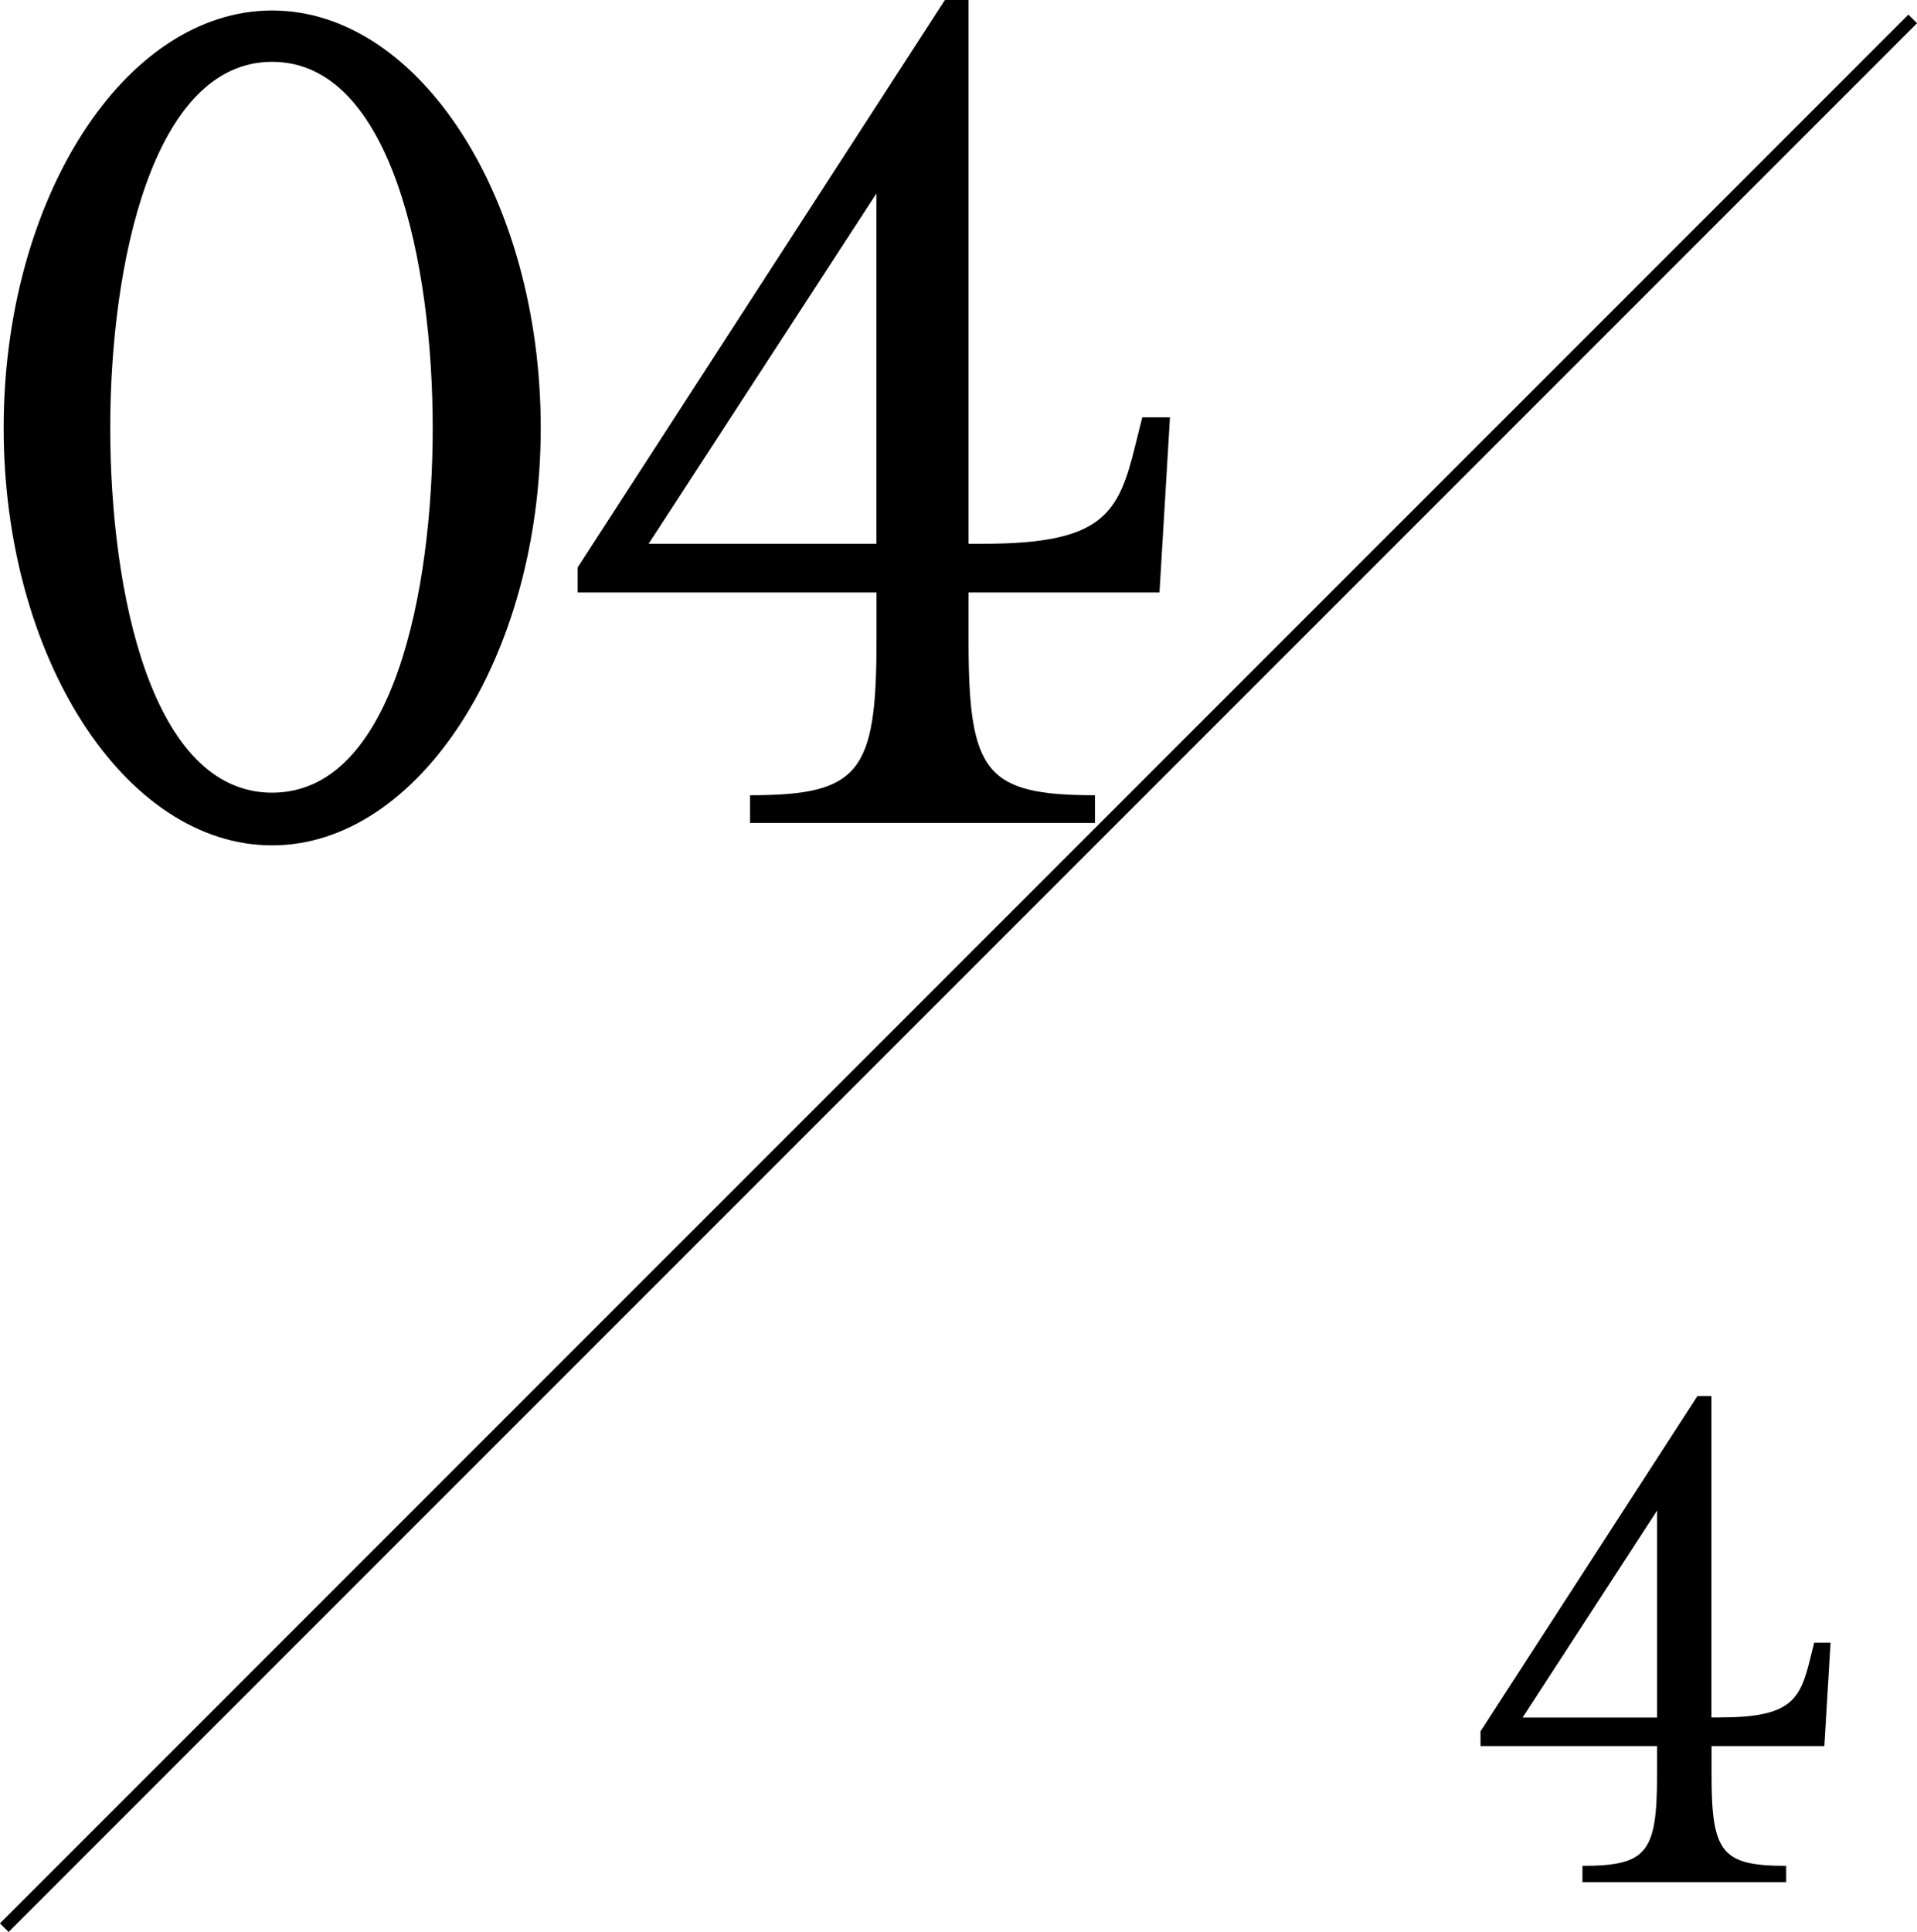
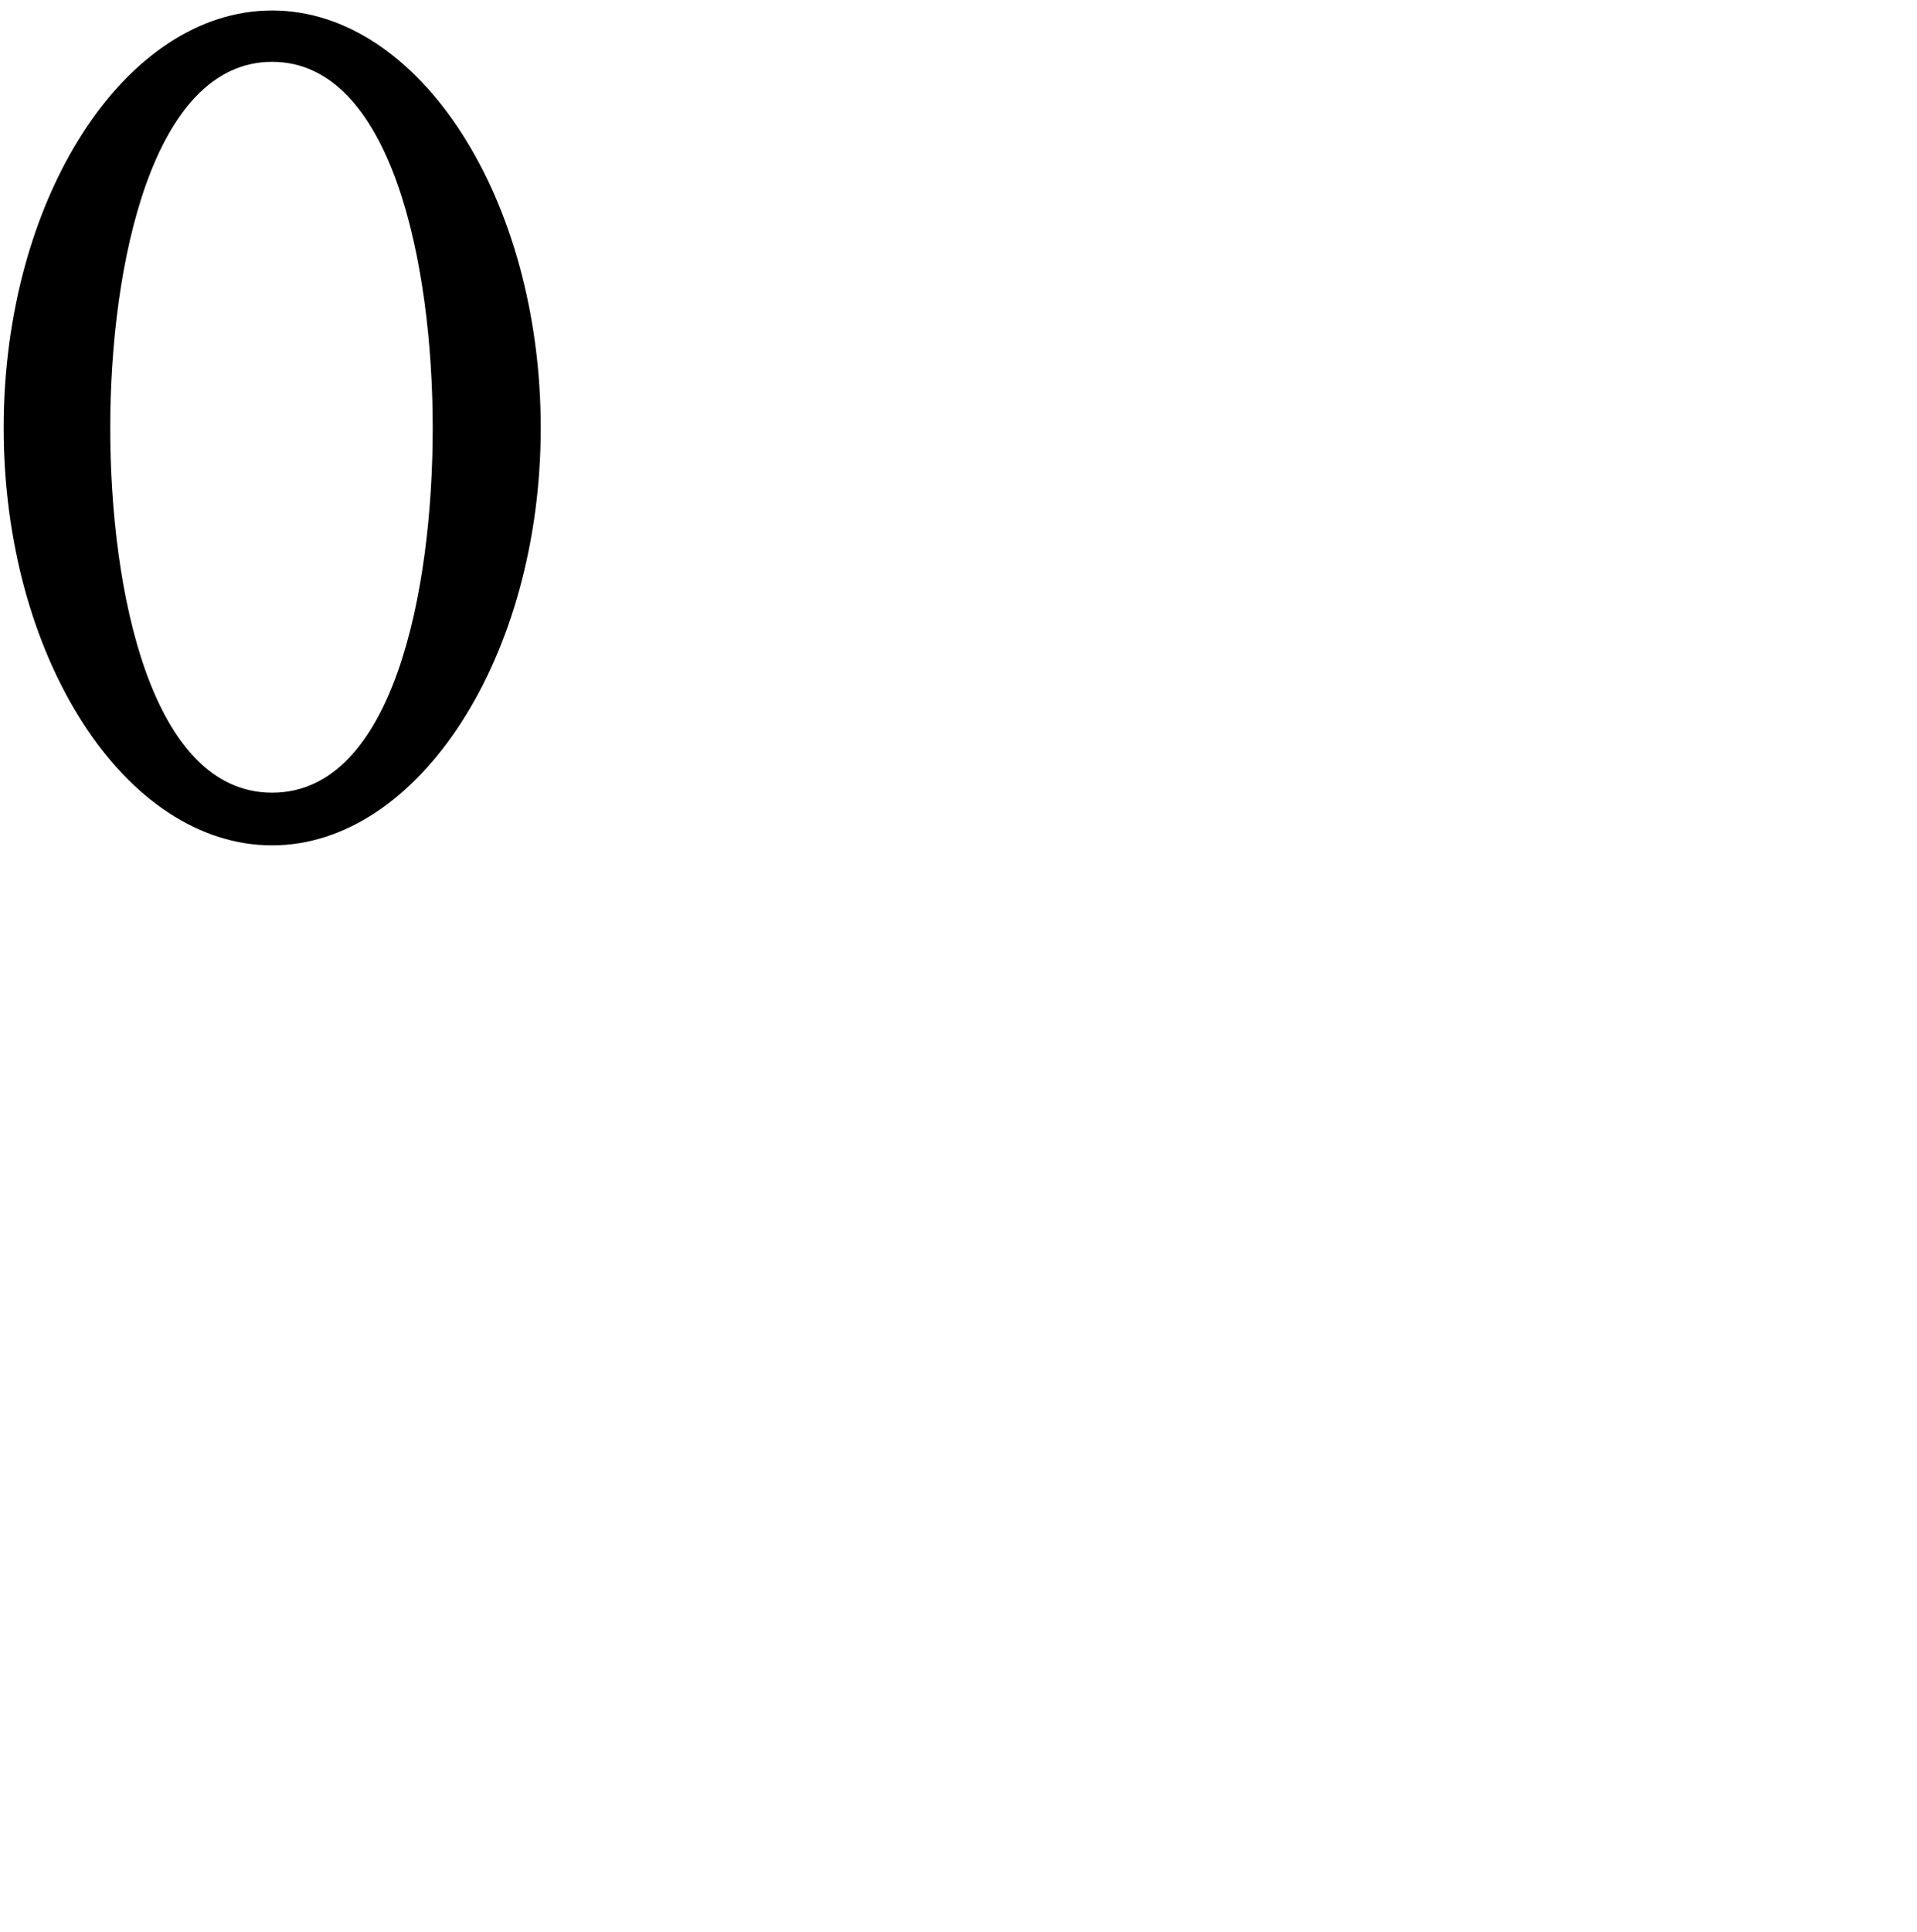
<svg xmlns="http://www.w3.org/2000/svg" id="_レイヤー_2" viewBox="0 0 157.23 158.42">
  <defs>
    <style>.cls-1{fill:#000;stroke-width:0px;}.cls-2{fill:none;stroke:#000;stroke-miterlimit:10;}</style>
  </defs>
  <g id="_レイヤー_1-2">
    <path class="cls-1" d="M22.32,69.32C10.23,69.32.3,53.88.3,35.09S10.23.86,22.32.86s22.03,15.44,22.03,34.23-10.04,34.23-22.03,34.23ZM9.04,35.09c0,13.39,3.35,29.91,13.28,29.91s13.17-16.52,13.17-29.91-3.35-30.02-13.17-30.02-13.28,16.63-13.28,30.02Z" />
-     <path class="cls-1" d="M79.44,44.59h1.19c9.93,0,11.12-2.48,12.52-8.21l.54-2.16h2.27l-.86,14.36h-15.66v4c0,10.8,1.4,12.63,10.37,12.63v2.27h-28.29v-2.27c8.96,0,10.37-1.83,10.37-12.63v-4h-24.51v-2.05L77.5,0h1.94v44.59ZM71.88,15.87l-18.68,28.72h18.68V15.87Z" />
-     <line class="cls-2" x1="156.88" y1="1.55" x2=".35" y2="158.07" />
-     <path class="cls-1" d="M140.38,140.83h.7c5.87,0,6.57-1.47,7.4-4.85l.32-1.28h1.34l-.51,8.48h-9.25v2.36c0,6.38.83,7.46,6.12,7.46v1.34h-16.71v-1.34c5.29,0,6.12-1.08,6.12-7.46v-2.36h-14.48v-1.21l17.79-27.49h1.15v26.34ZM135.91,123.87l-11.03,16.97h11.03v-16.97Z" />
  </g>
</svg>